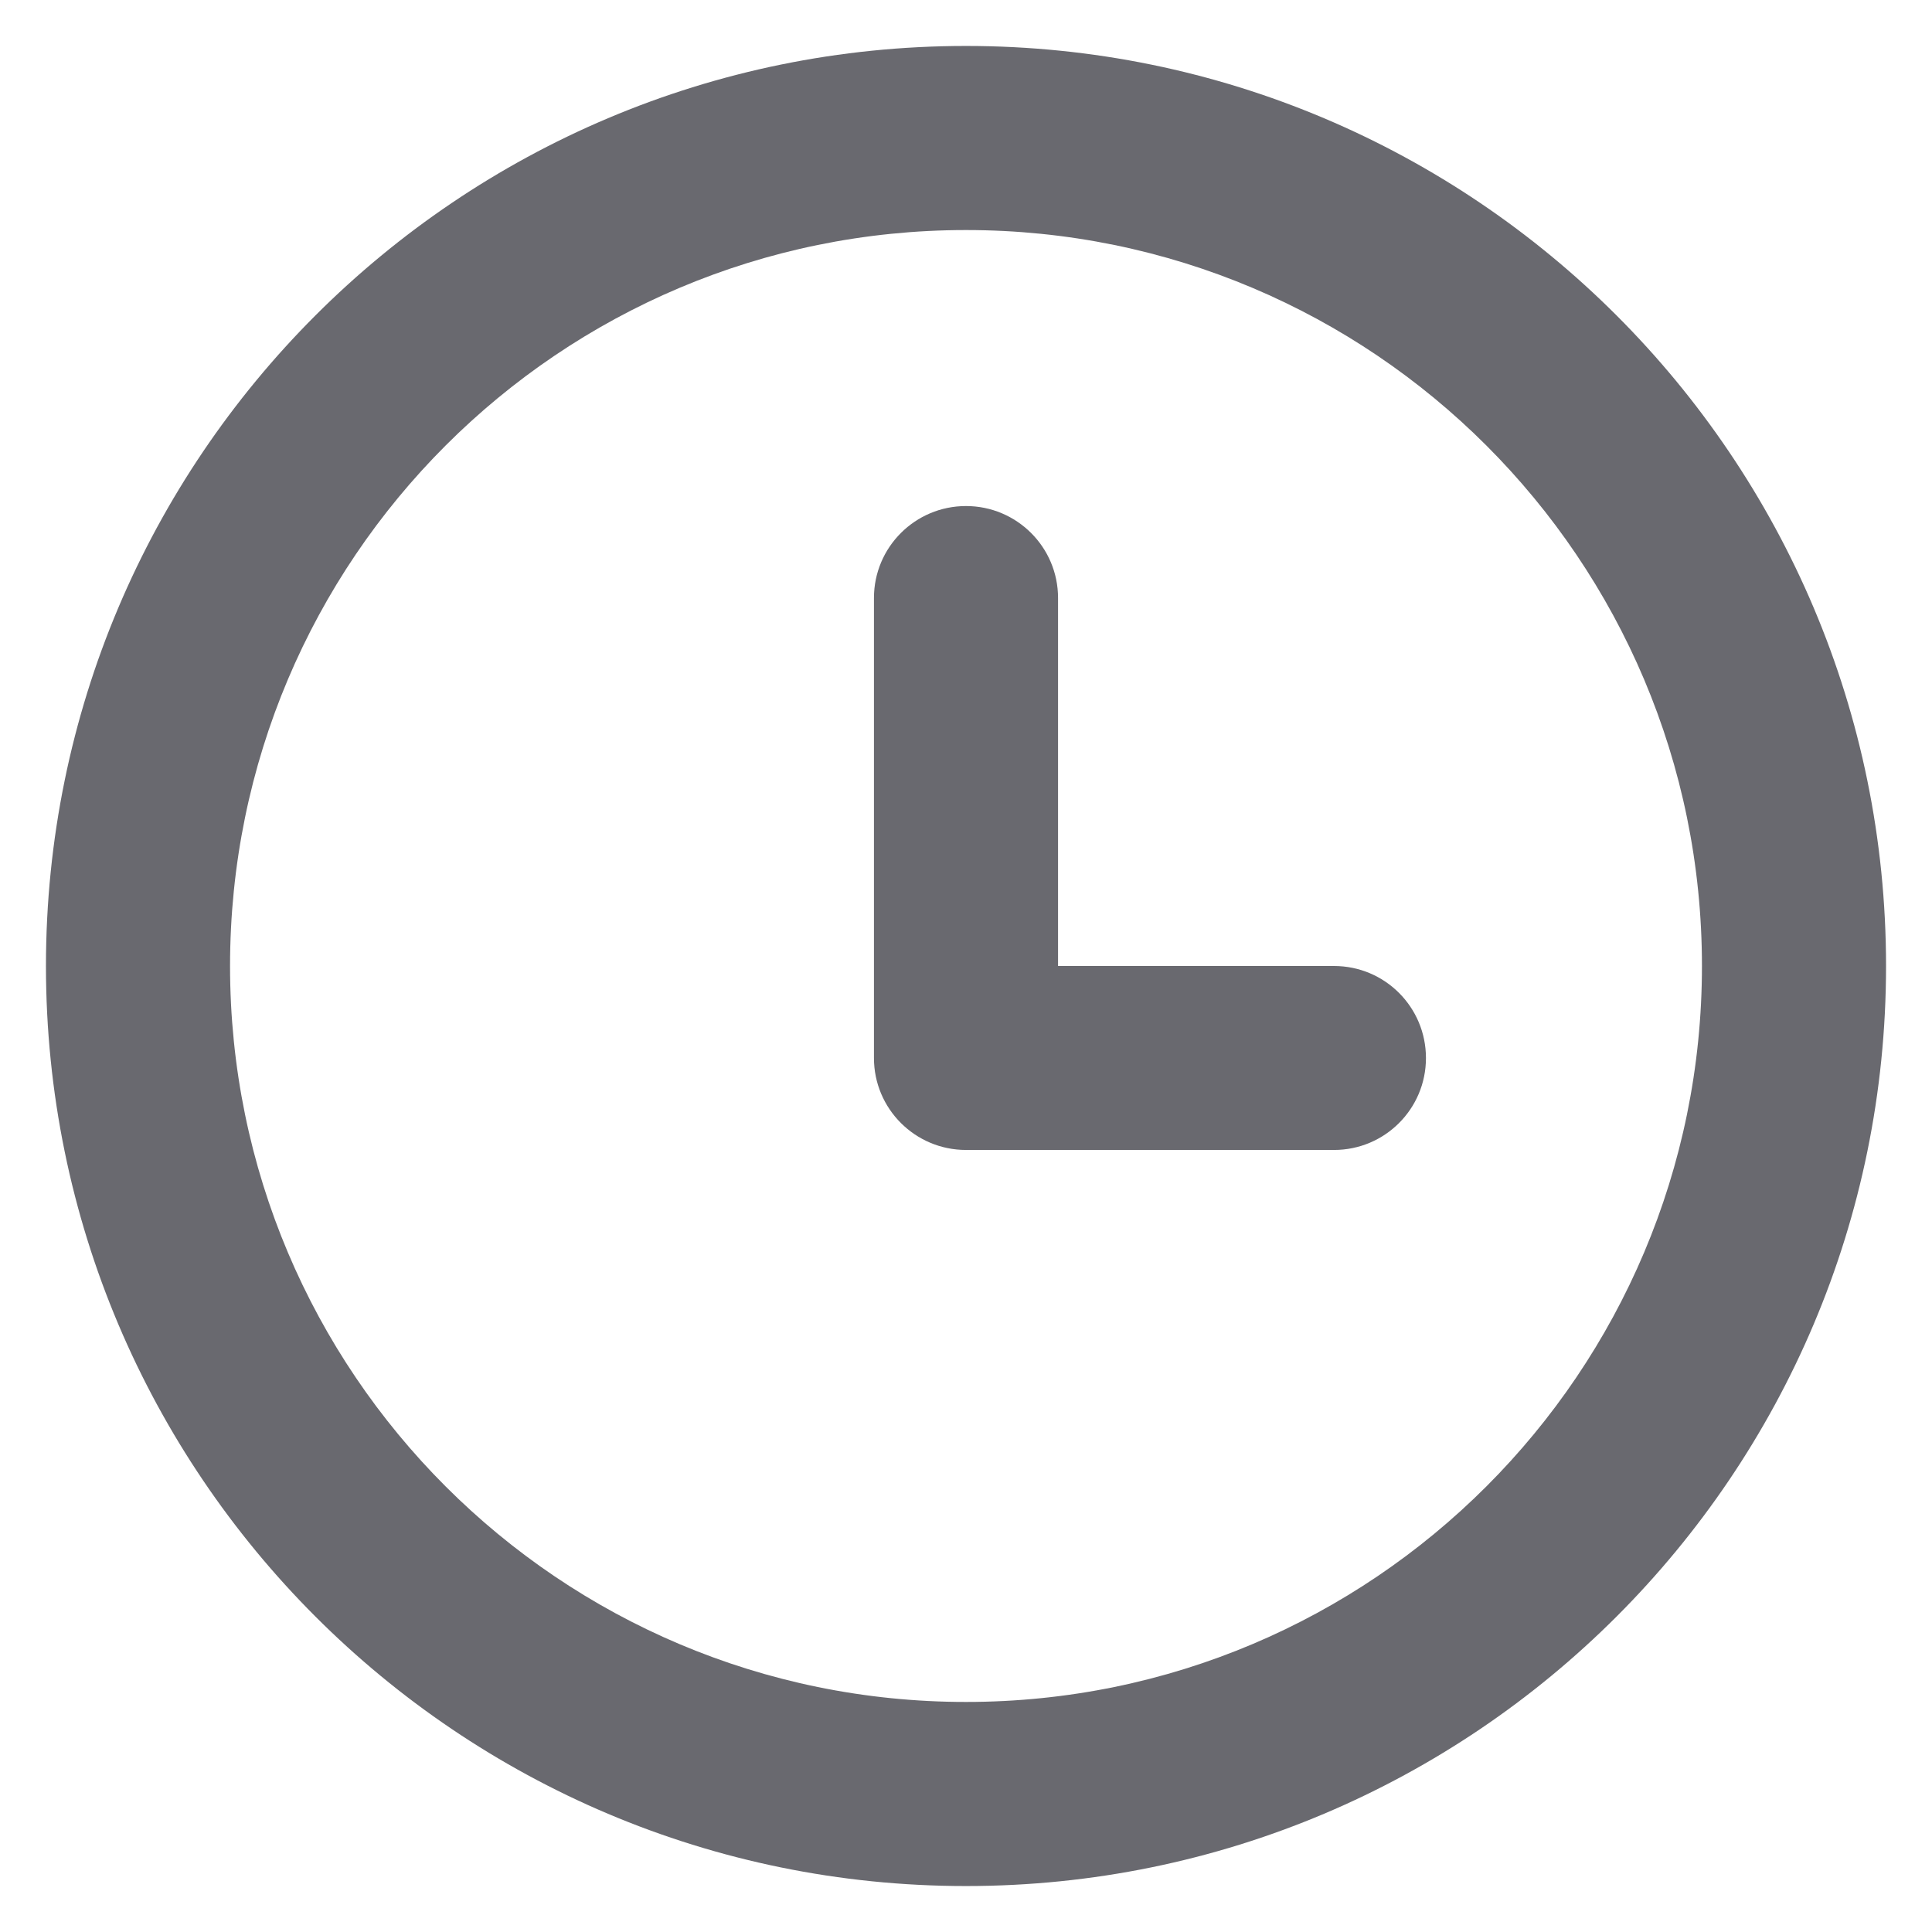
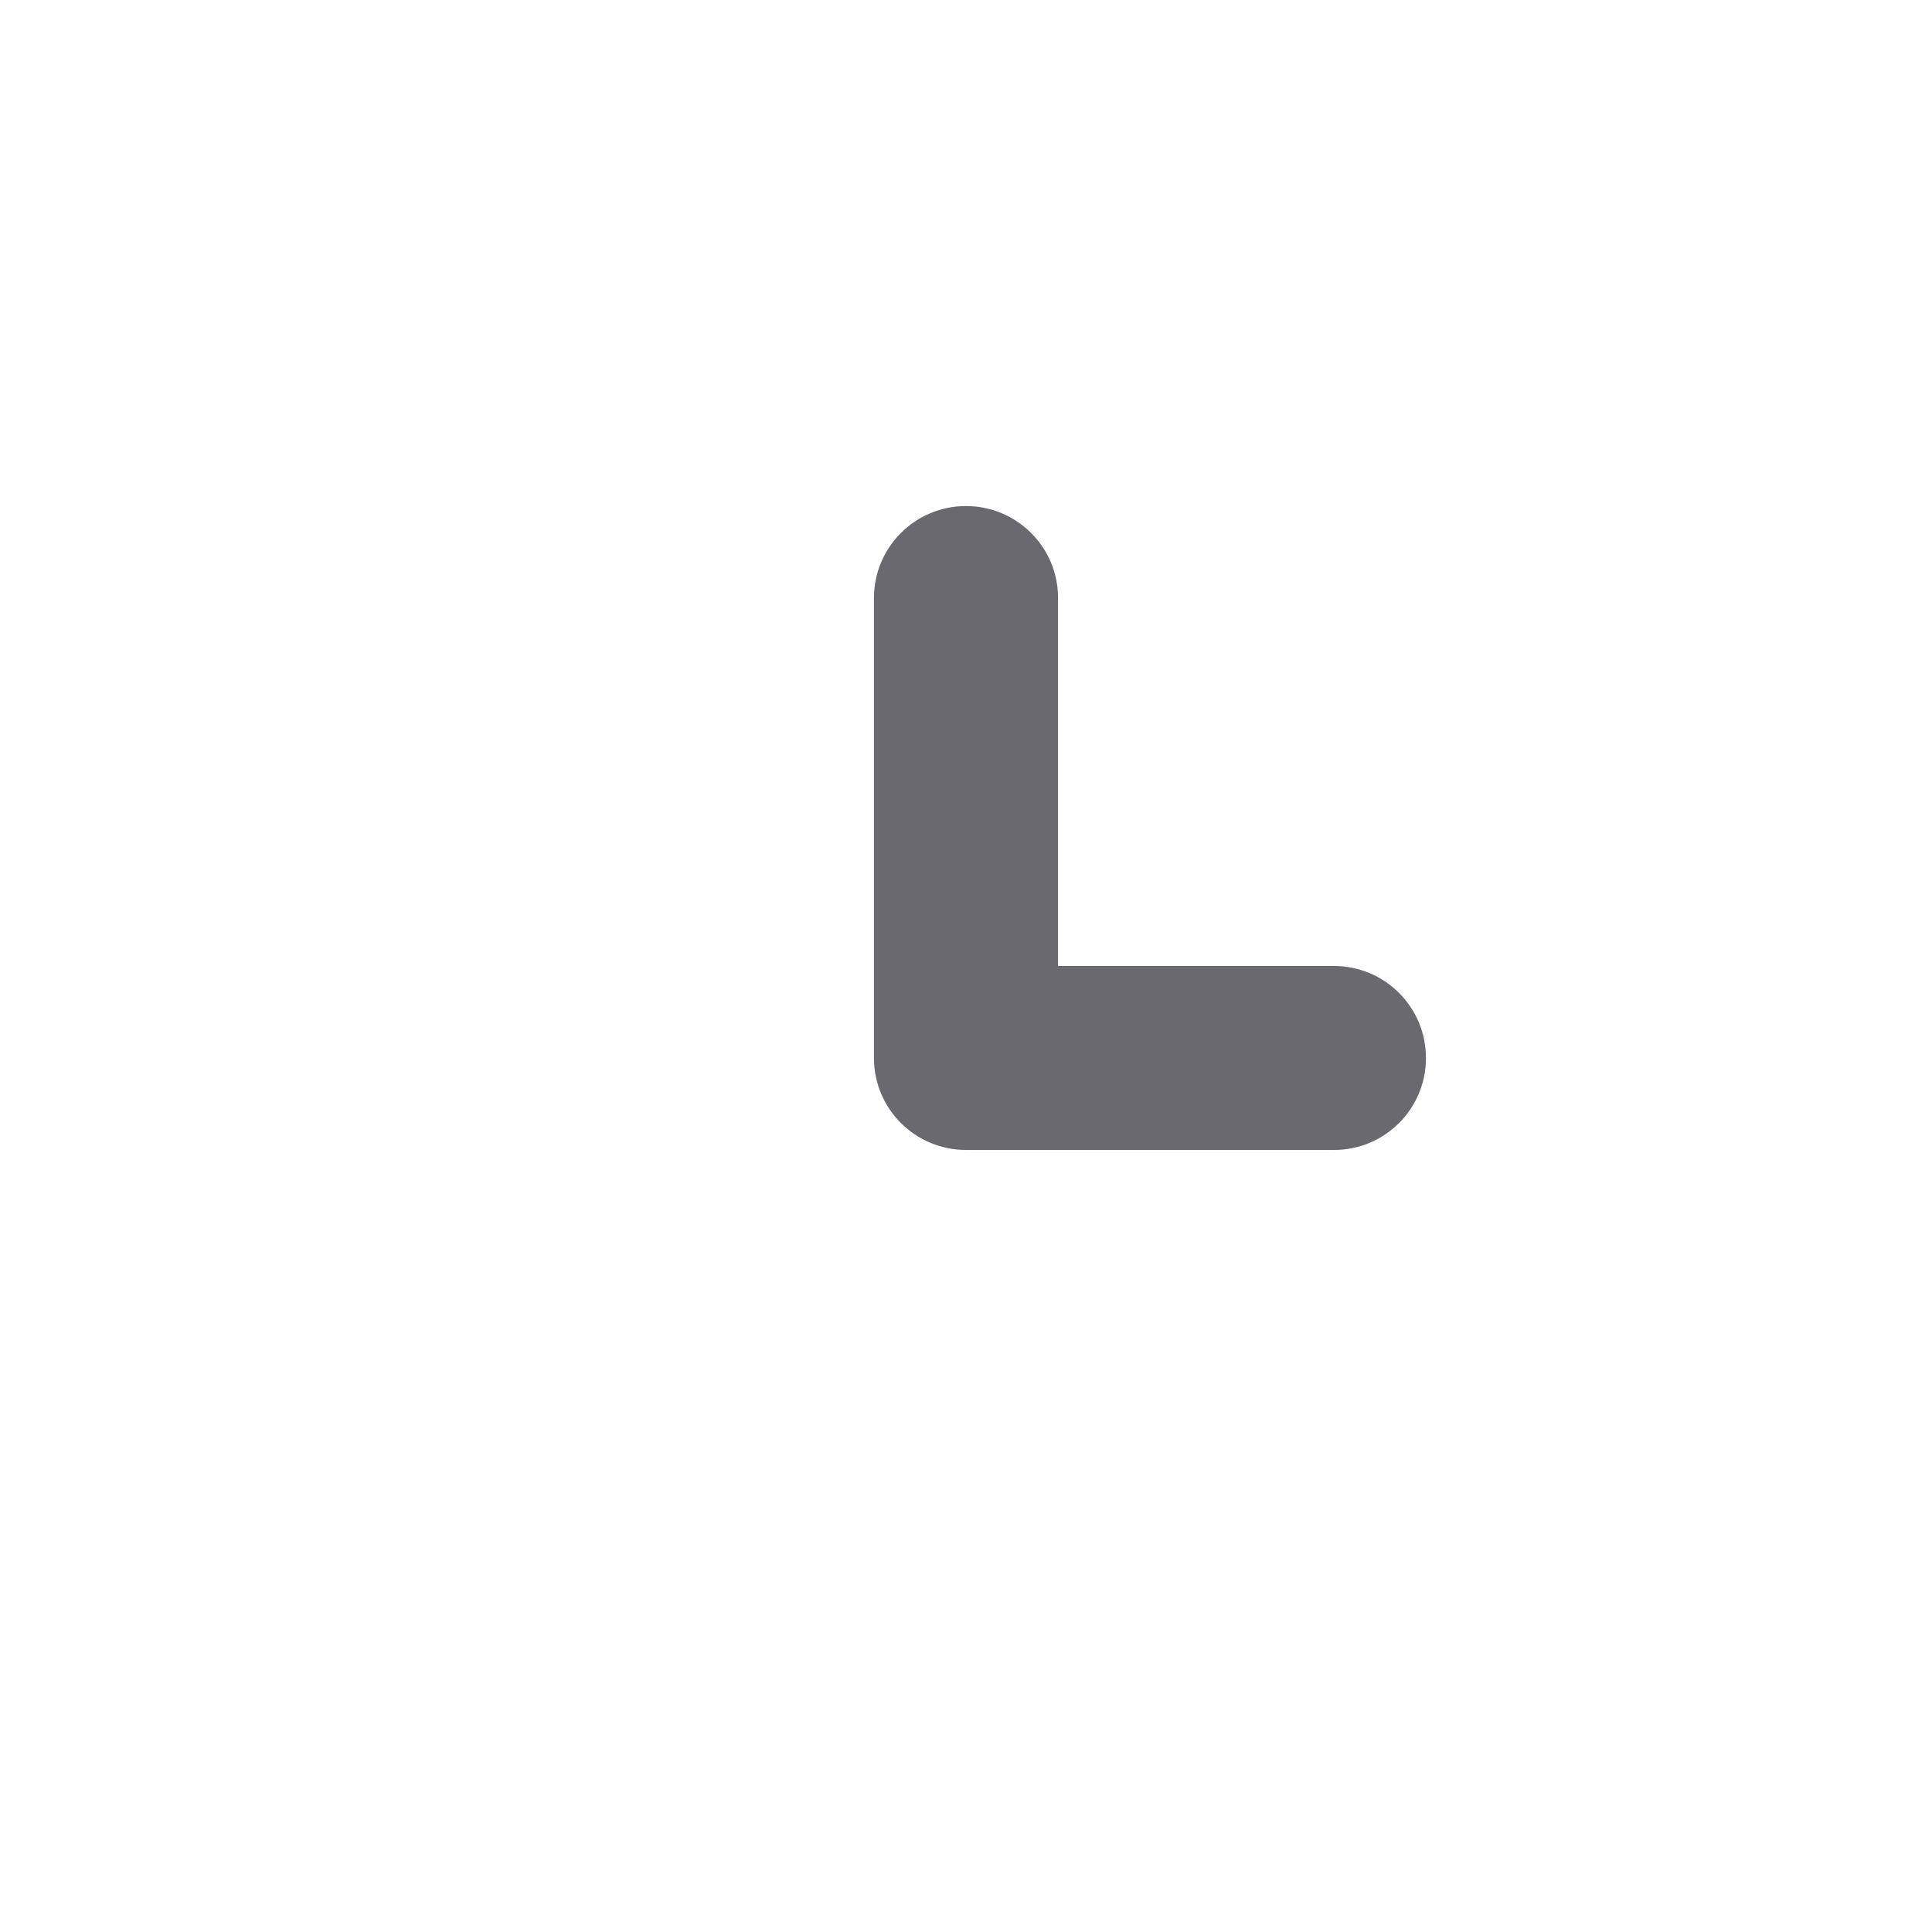
<svg xmlns="http://www.w3.org/2000/svg" width="14" height="14" viewBox="0 0 14 14" fill="none">
-   <path fill-rule="evenodd" clip-rule="evenodd" d="M7 12.333C9.946 12.333 12.333 9.945 12.333 7C12.333 4.054 9.946 1.667 7 1.667C4.054 1.667 1.667 4.054 1.667 7C1.667 9.945 4.054 12.333 7 12.333ZM7 13.667C10.682 13.667 13.667 10.682 13.667 7C13.667 3.318 10.682 0.333 7 0.333C3.318 0.333 0.333 3.318 0.333 7C0.333 10.682 3.318 13.667 7 13.667Z" fill="#05060F" fill-opacity="0.6" />
  <path d="M7 3.667C6.632 3.667 6.333 3.965 6.333 4.333V7.667C6.333 8.035 6.632 8.333 7 8.333H9.667C10.035 8.333 10.333 8.035 10.333 7.667C10.333 7.298 10.035 7 9.667 7H7.667V4.333C7.667 3.965 7.368 3.667 7 3.667Z" fill="#05060F" fill-opacity="0.6" />
</svg>